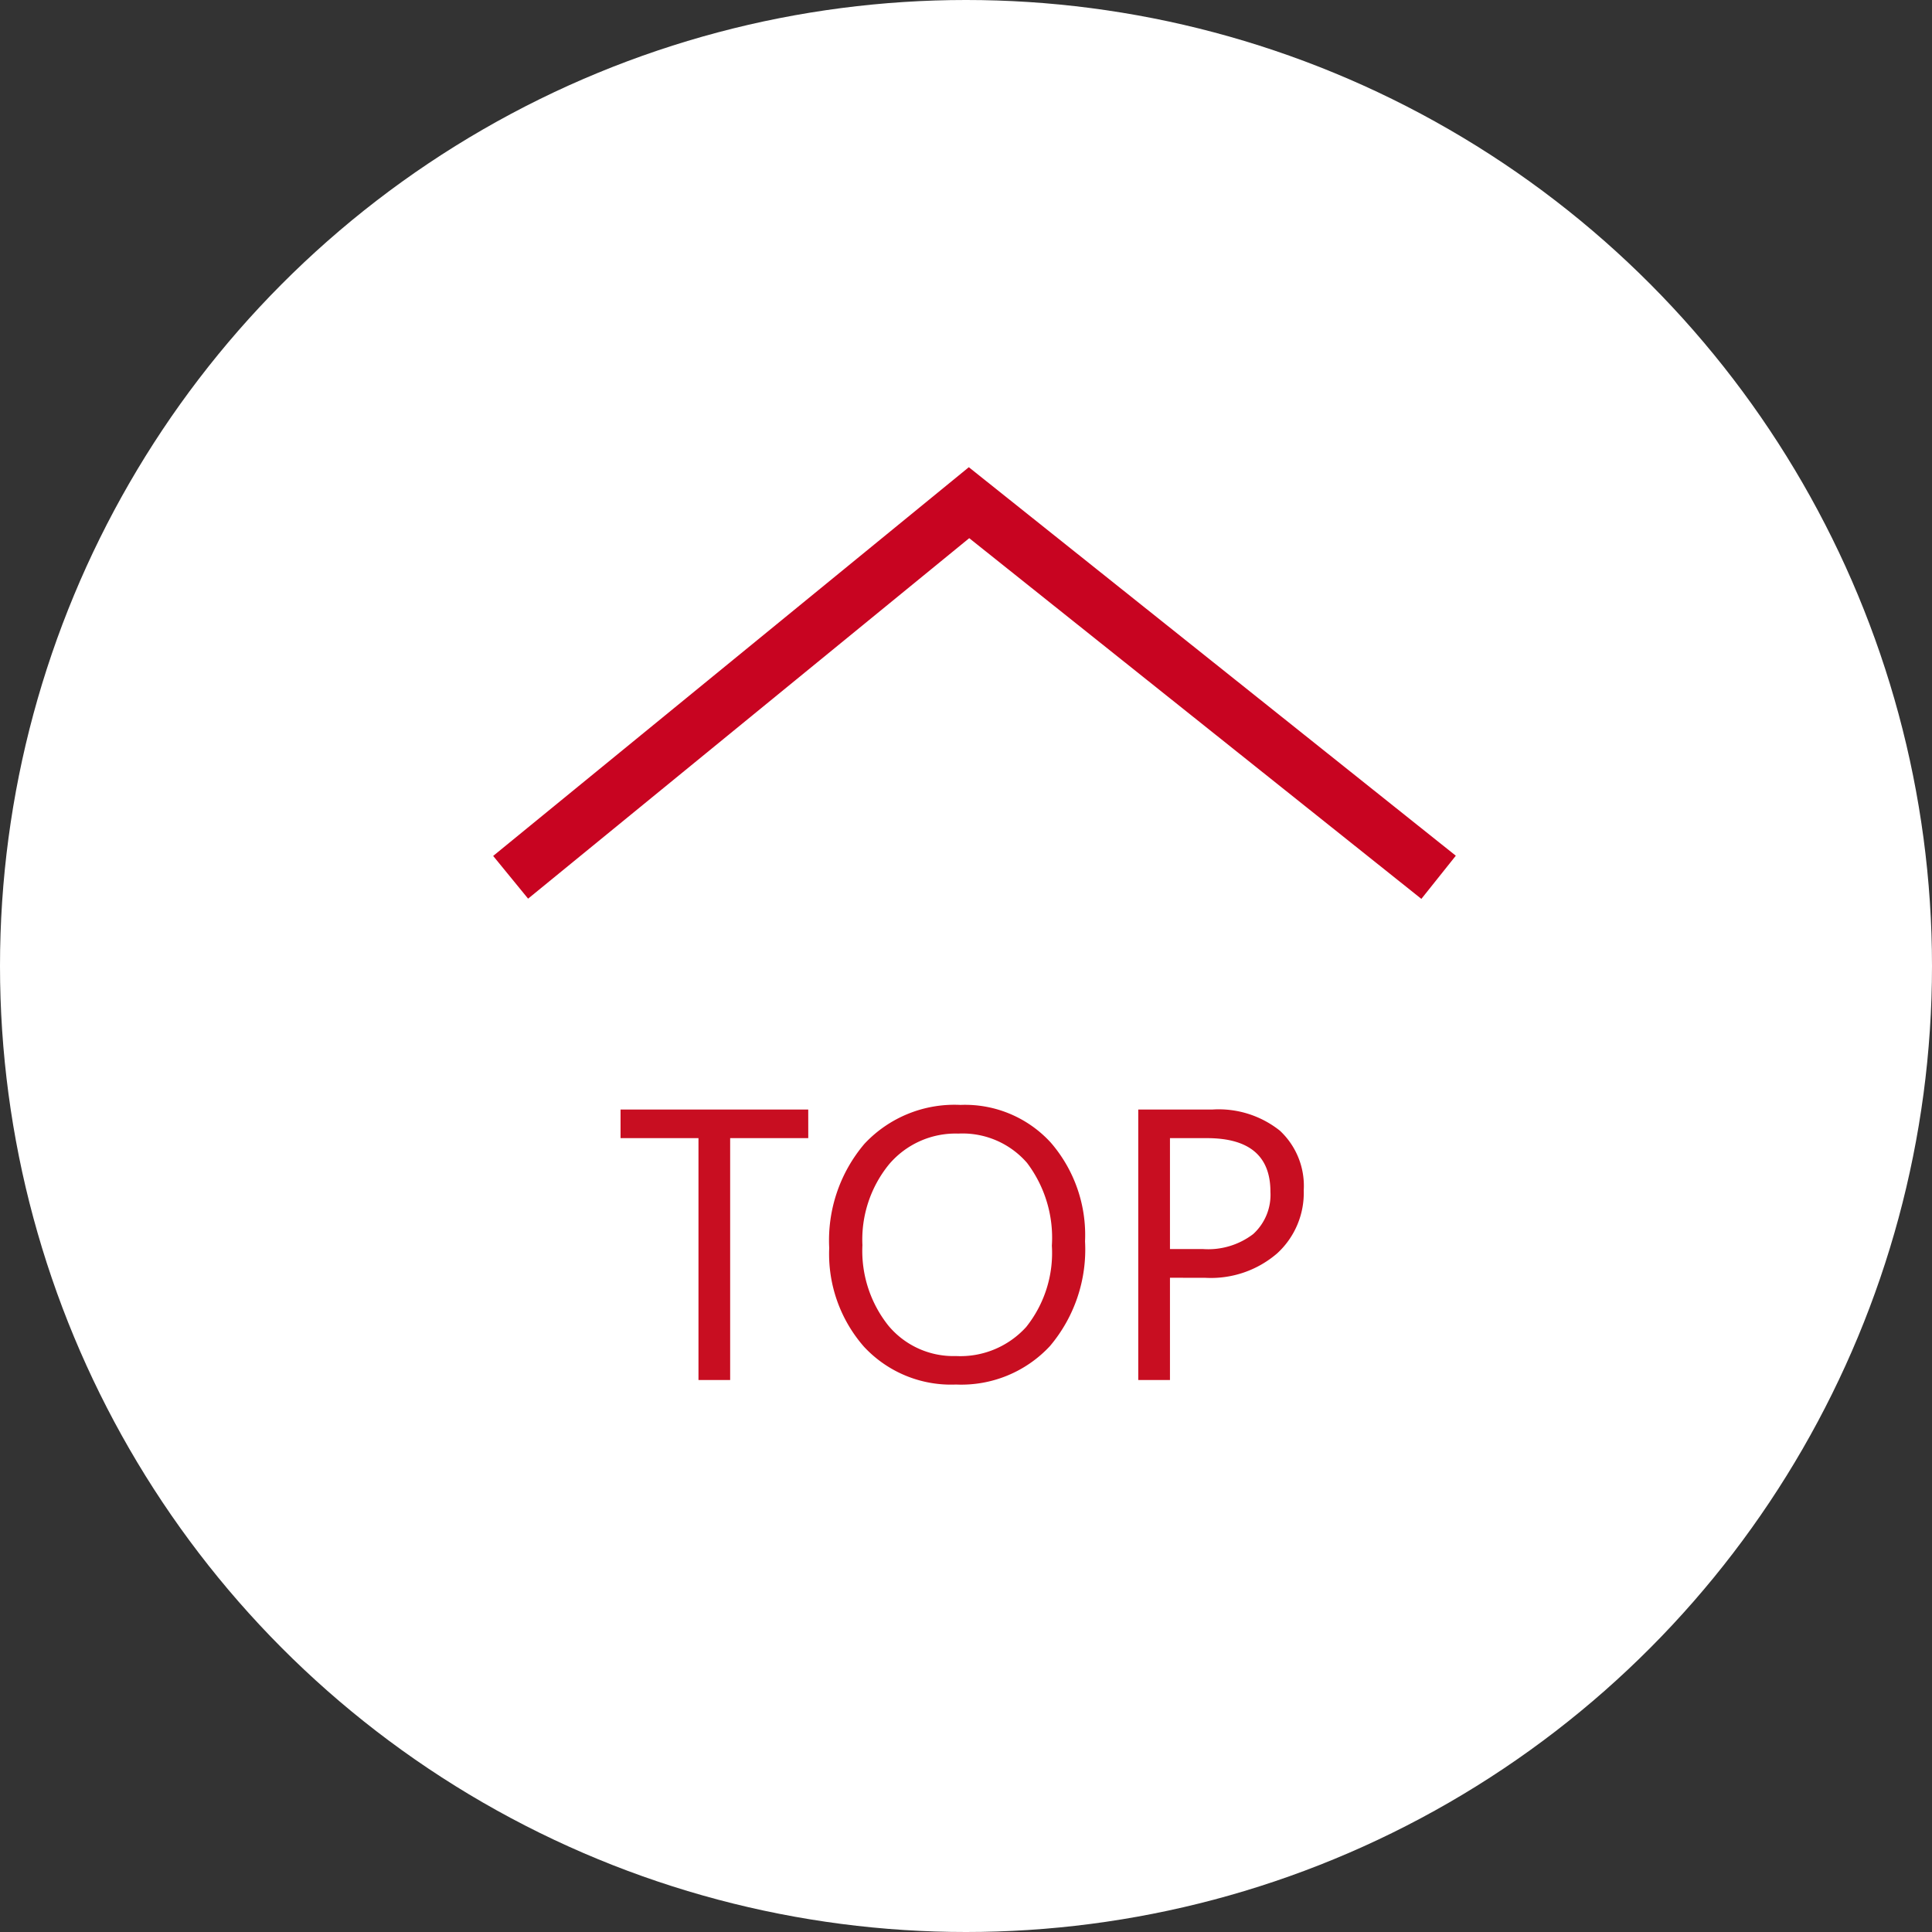
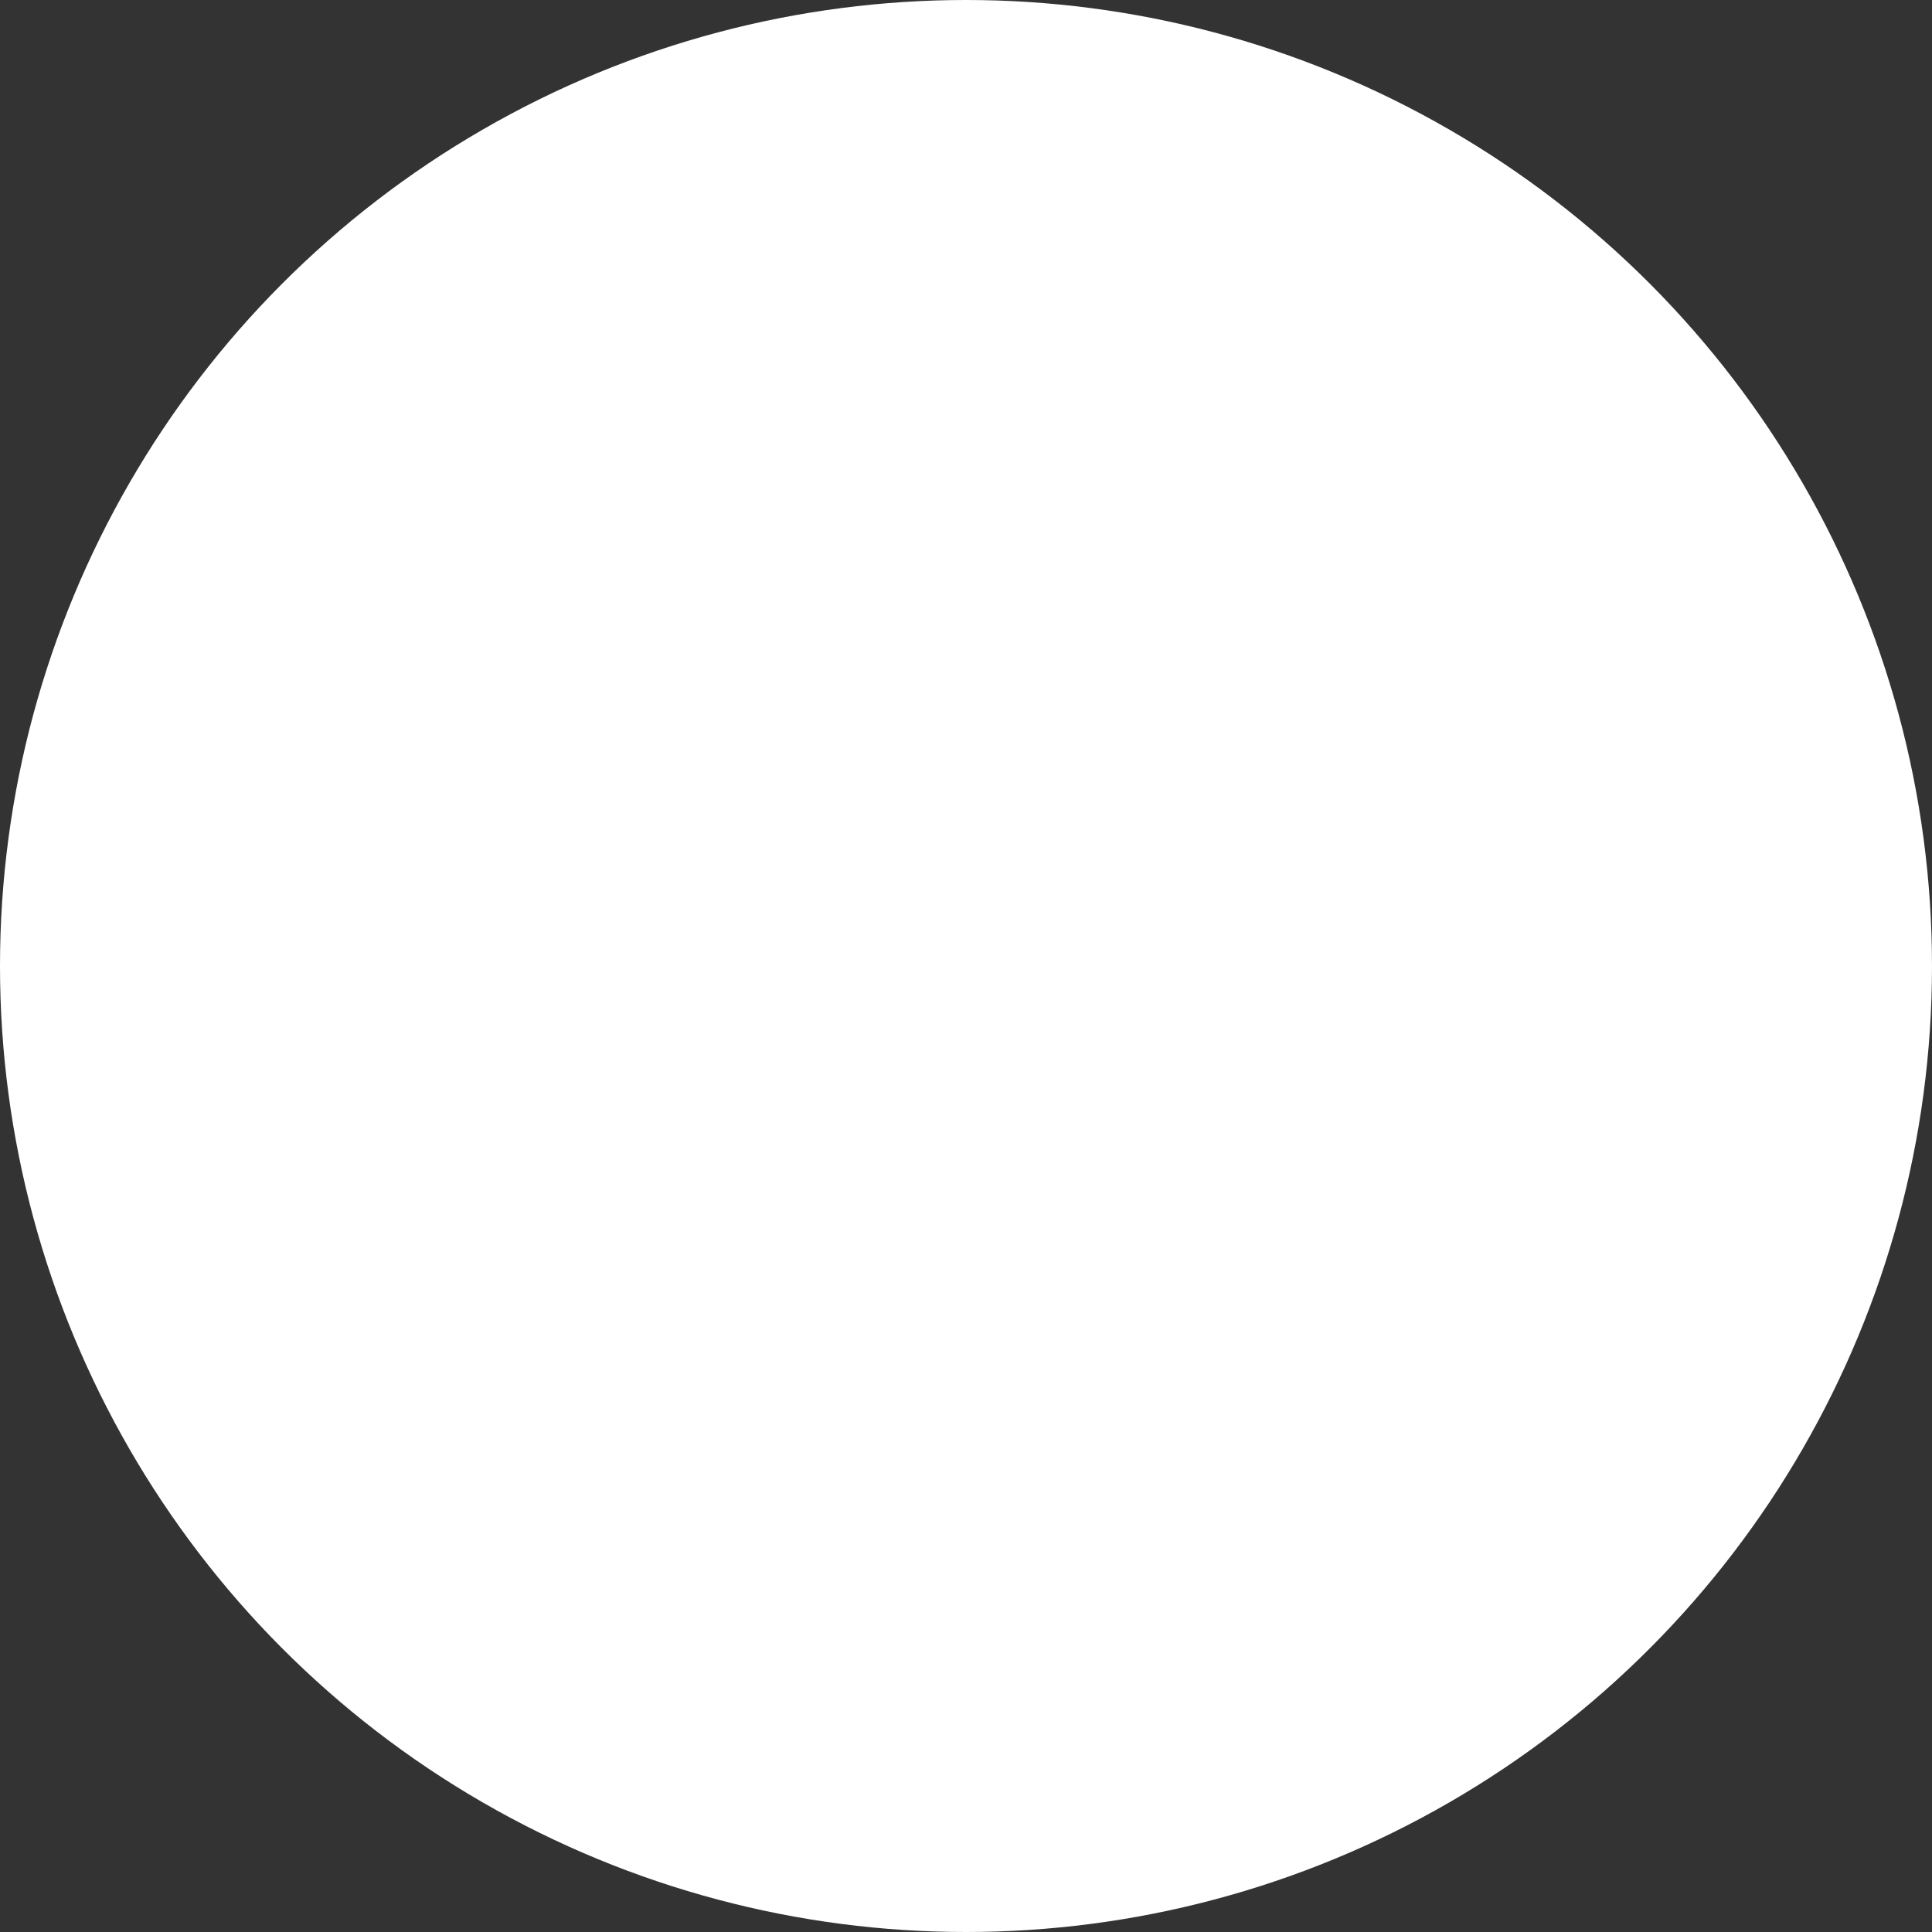
<svg xmlns="http://www.w3.org/2000/svg" width="70" height="70" viewBox="0 0 70 70">
  <rect x="0" y="0" width="70" height="70" fill="#333333" stroke="none" />
  <circle cx="35" cy="35" r="35" fill="#fff" />
-   <path d="M17.021,14.858-.624.782.624-.782,17.006,12.287,32.989-.774,34.255.774Z" transform="translate(52.123 31.786) rotate(180)" fill="#c80421" />
-   <path d="M-5.715-8.764h-2.83V0H-9.693V-8.764h-2.823V-9.8h6.8ZM-.362.164A4.3,4.3,0,0,1-3.7-1.21,5.1,5.1,0,0,1-4.956-4.785,5.4,5.4,0,0,1-3.678-8.559,4.465,4.465,0,0,1-.2-9.967,4.206,4.206,0,0,1,3.073-8.6,5.115,5.115,0,0,1,4.313-5.024,5.417,5.417,0,0,1,3.042-1.23,4.382,4.382,0,0,1-.362.164ZM-.28-8.928A3.16,3.16,0,0,0-2.789-7.813a4.314,4.314,0,0,0-.964,2.926,4.344,4.344,0,0,0,.94,2.916A3.065,3.065,0,0,0-.362-.868,3.218,3.218,0,0,0,2.181-1.921a4.3,4.3,0,0,0,.93-2.946,4.5,4.5,0,0,0-.9-3A3.094,3.094,0,0,0-.28-8.928ZM7.39-3.705V0H6.241V-9.8H8.935a3.555,3.555,0,0,1,2.437.766,2.734,2.734,0,0,1,.865,2.16,2.971,2.971,0,0,1-.96,2.283,3.67,3.67,0,0,1-2.594.889Zm0-5.059v4.02h1.2a2.69,2.69,0,0,0,1.815-.543,1.924,1.924,0,0,0,.625-1.535q0-1.941-2.3-1.941Z" transform="translate(35 50)" fill="#c80e21" />
</svg>